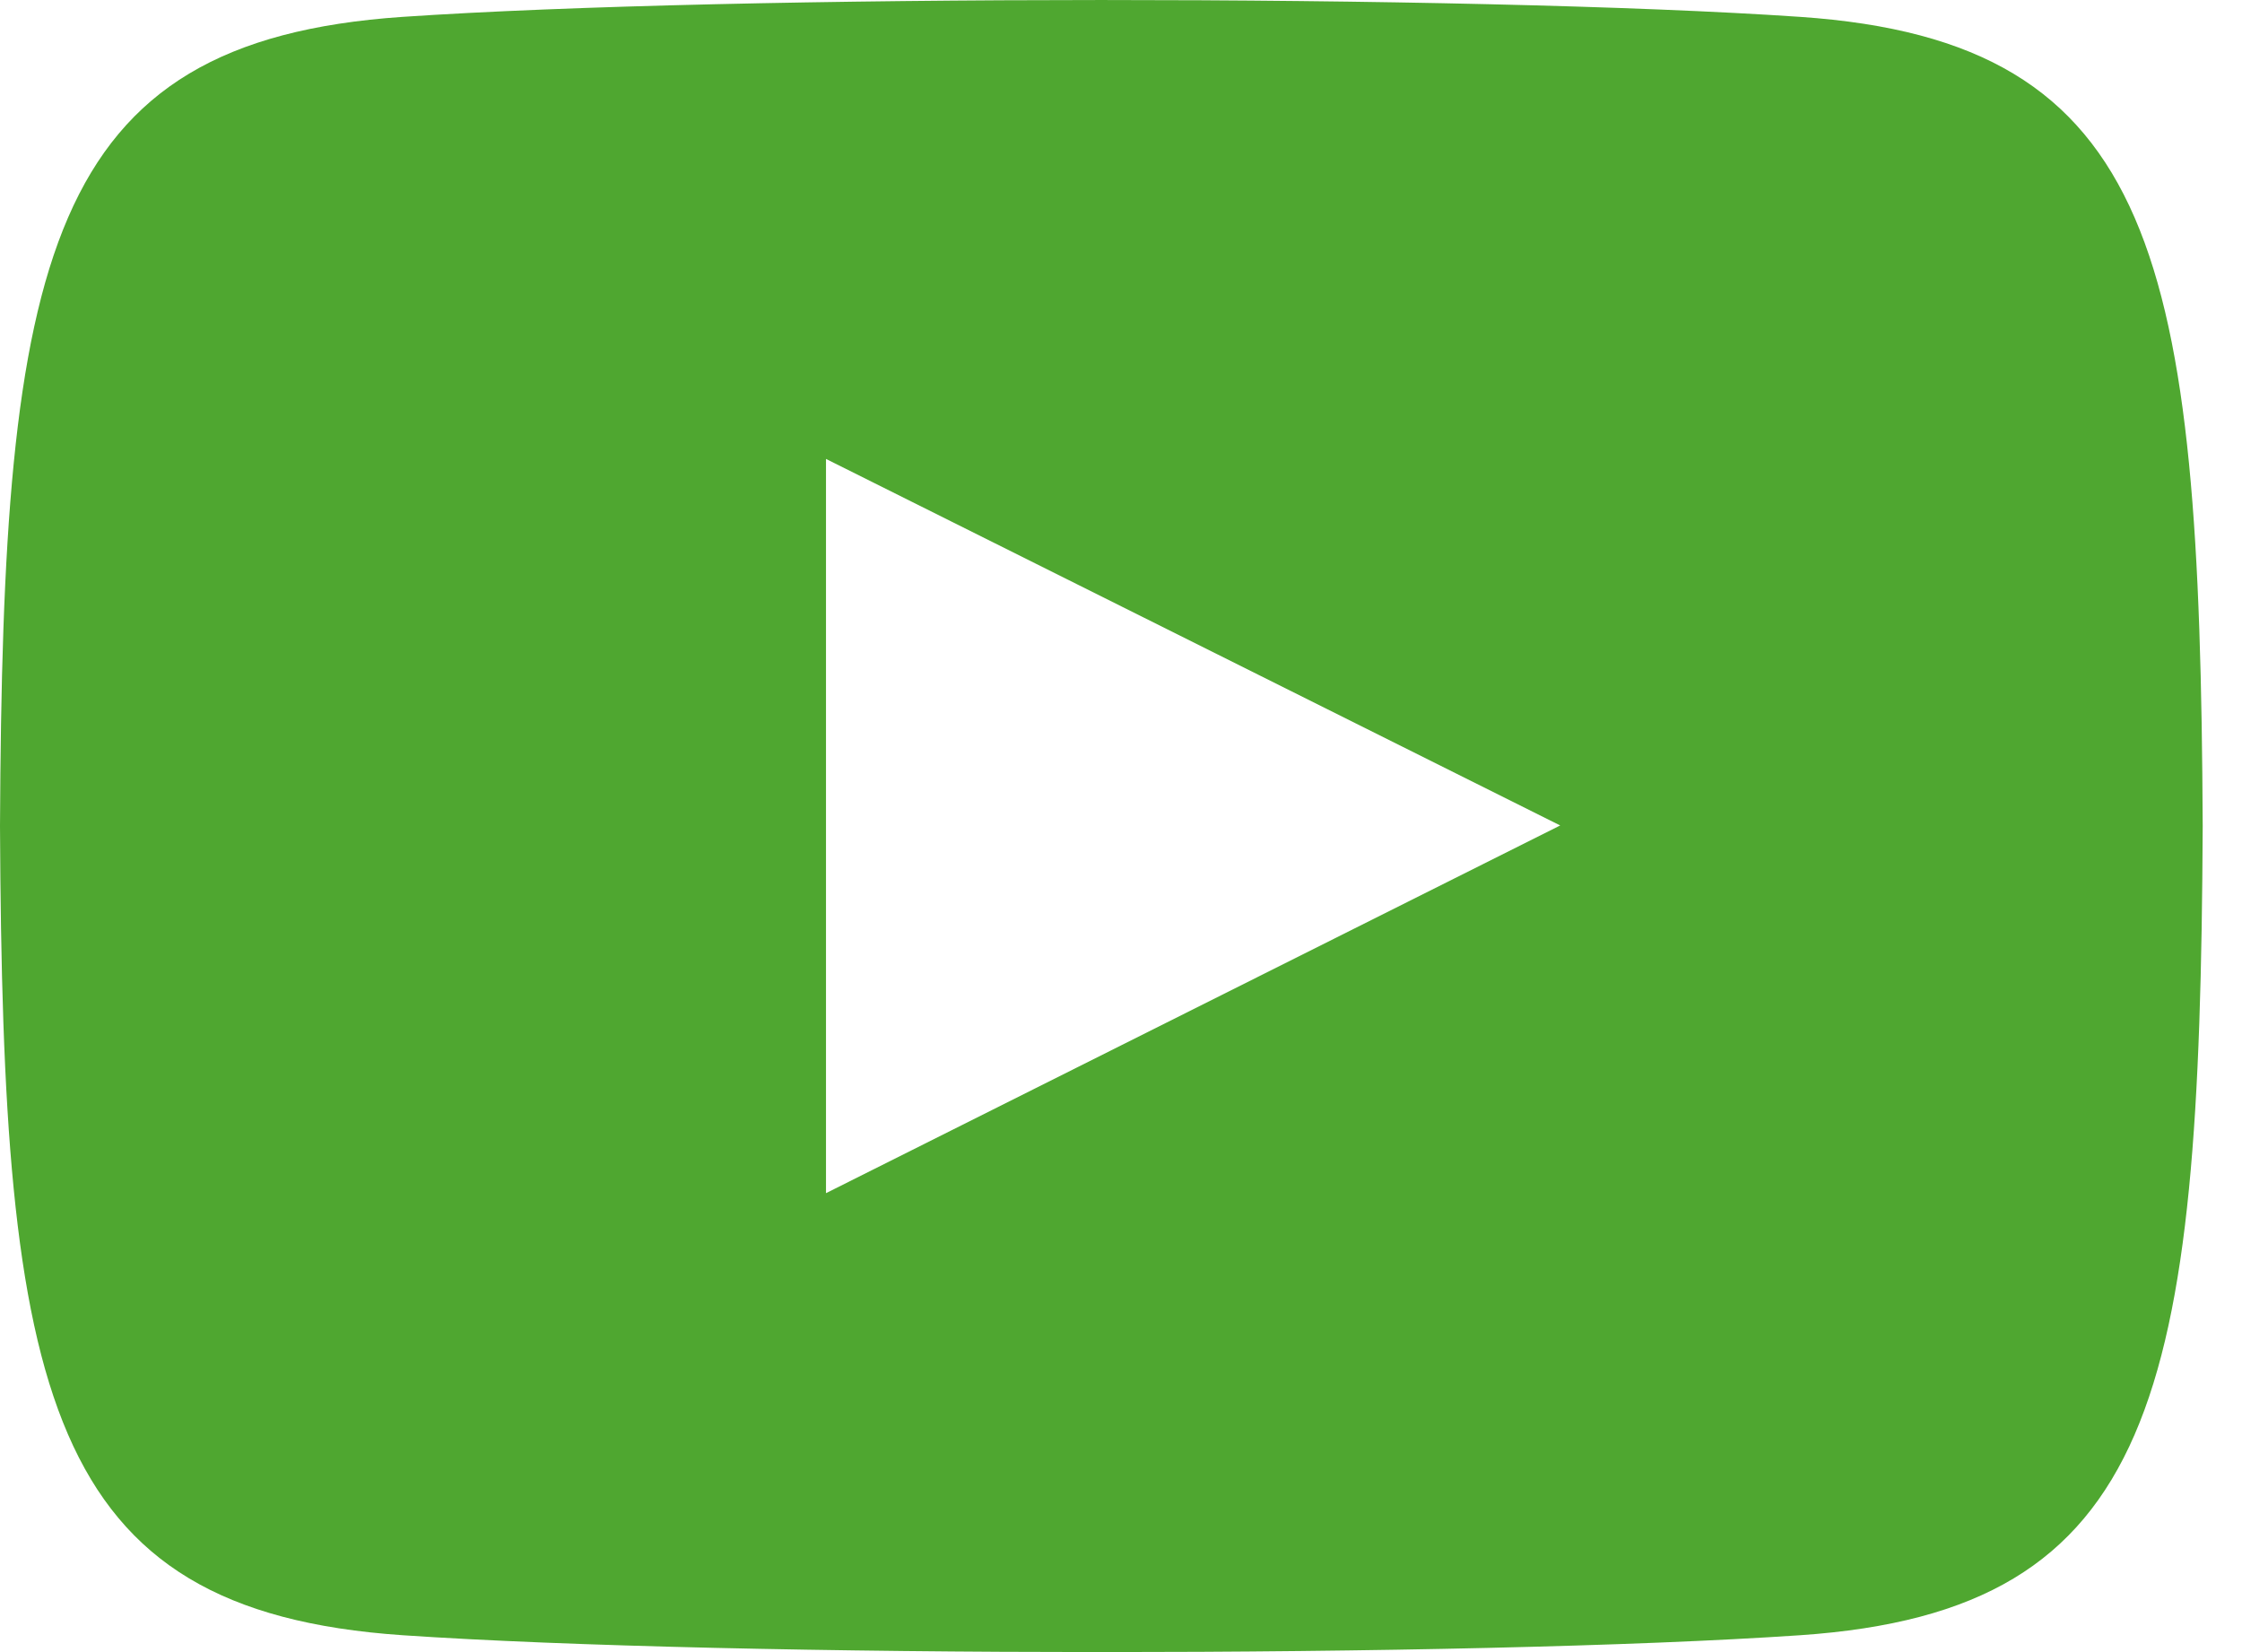
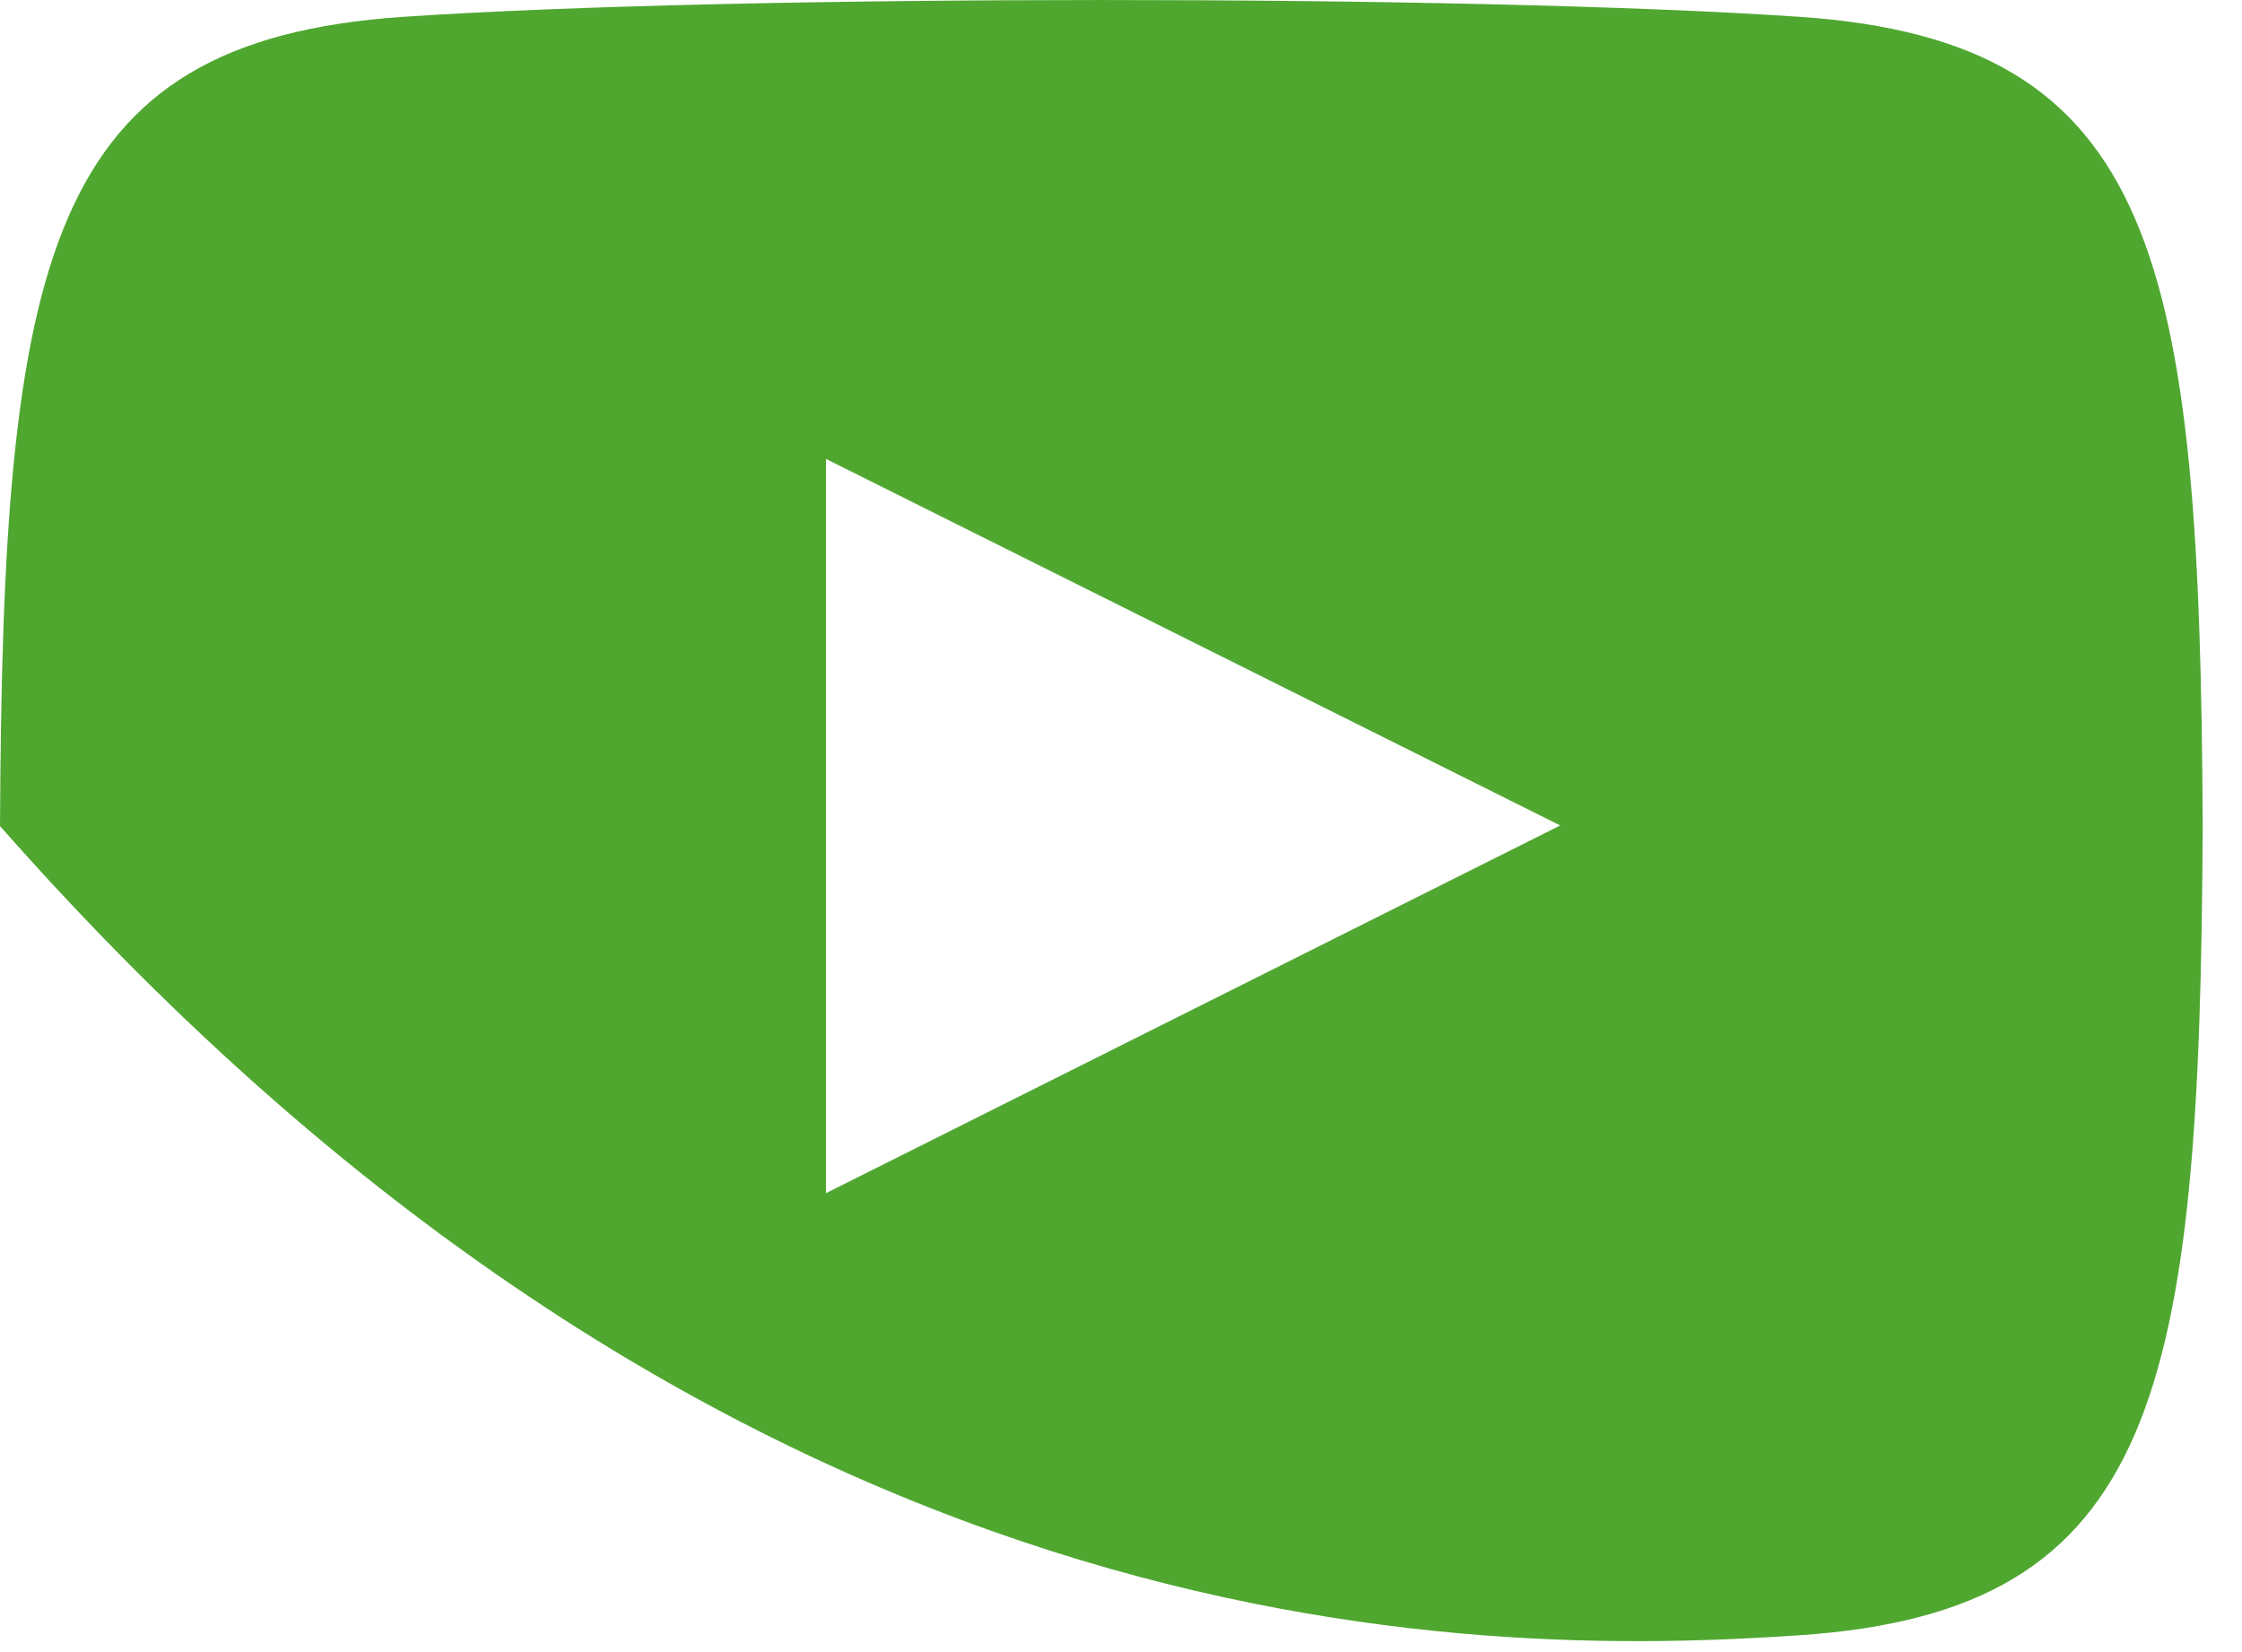
<svg xmlns="http://www.w3.org/2000/svg" width="19px" height="14px" viewBox="0 0 19 14" version="1.1">
  <title>iconmonstr-youtube-6</title>
  <desc>Created with Sketch.</desc>
  <defs />
  <g id="Symbols" stroke="none" stroke-width="1" fill="none" fill-rule="evenodd">
    <g id="footer" transform="translate(-1242, -356)" fill="#4fa730" fill-rule="nonzero">
      <g id="Group-3">
        <g id="iconmonstr-youtube-6" transform="translate(1242, 356)">
-           <path d="M15.256,0.143 C12.453,-0.048 6.21,-0.047 3.411,0.143 C0.38,0.35 0.023,2.181 -1.77635684e-15,7 C0.023,11.811 0.376,13.649 3.411,13.857 C6.211,14.047 12.453,14.048 15.256,13.857 C18.287,13.65 18.644,11.819 18.667,7 C18.644,2.189 18.29,0.351 15.256,0.143 Z M7,10.111 L7,3.889 L13.222,6.995 L7,10.111 Z" id="Shape" />
+           <path d="M15.256,0.143 C12.453,-0.048 6.21,-0.047 3.411,0.143 C0.38,0.35 0.023,2.181 -1.77635684e-15,7 C6.211,14.047 12.453,14.048 15.256,13.857 C18.287,13.65 18.644,11.819 18.667,7 C18.644,2.189 18.29,0.351 15.256,0.143 Z M7,10.111 L7,3.889 L13.222,6.995 L7,10.111 Z" id="Shape" />
        </g>
      </g>
    </g>
  </g>
</svg>